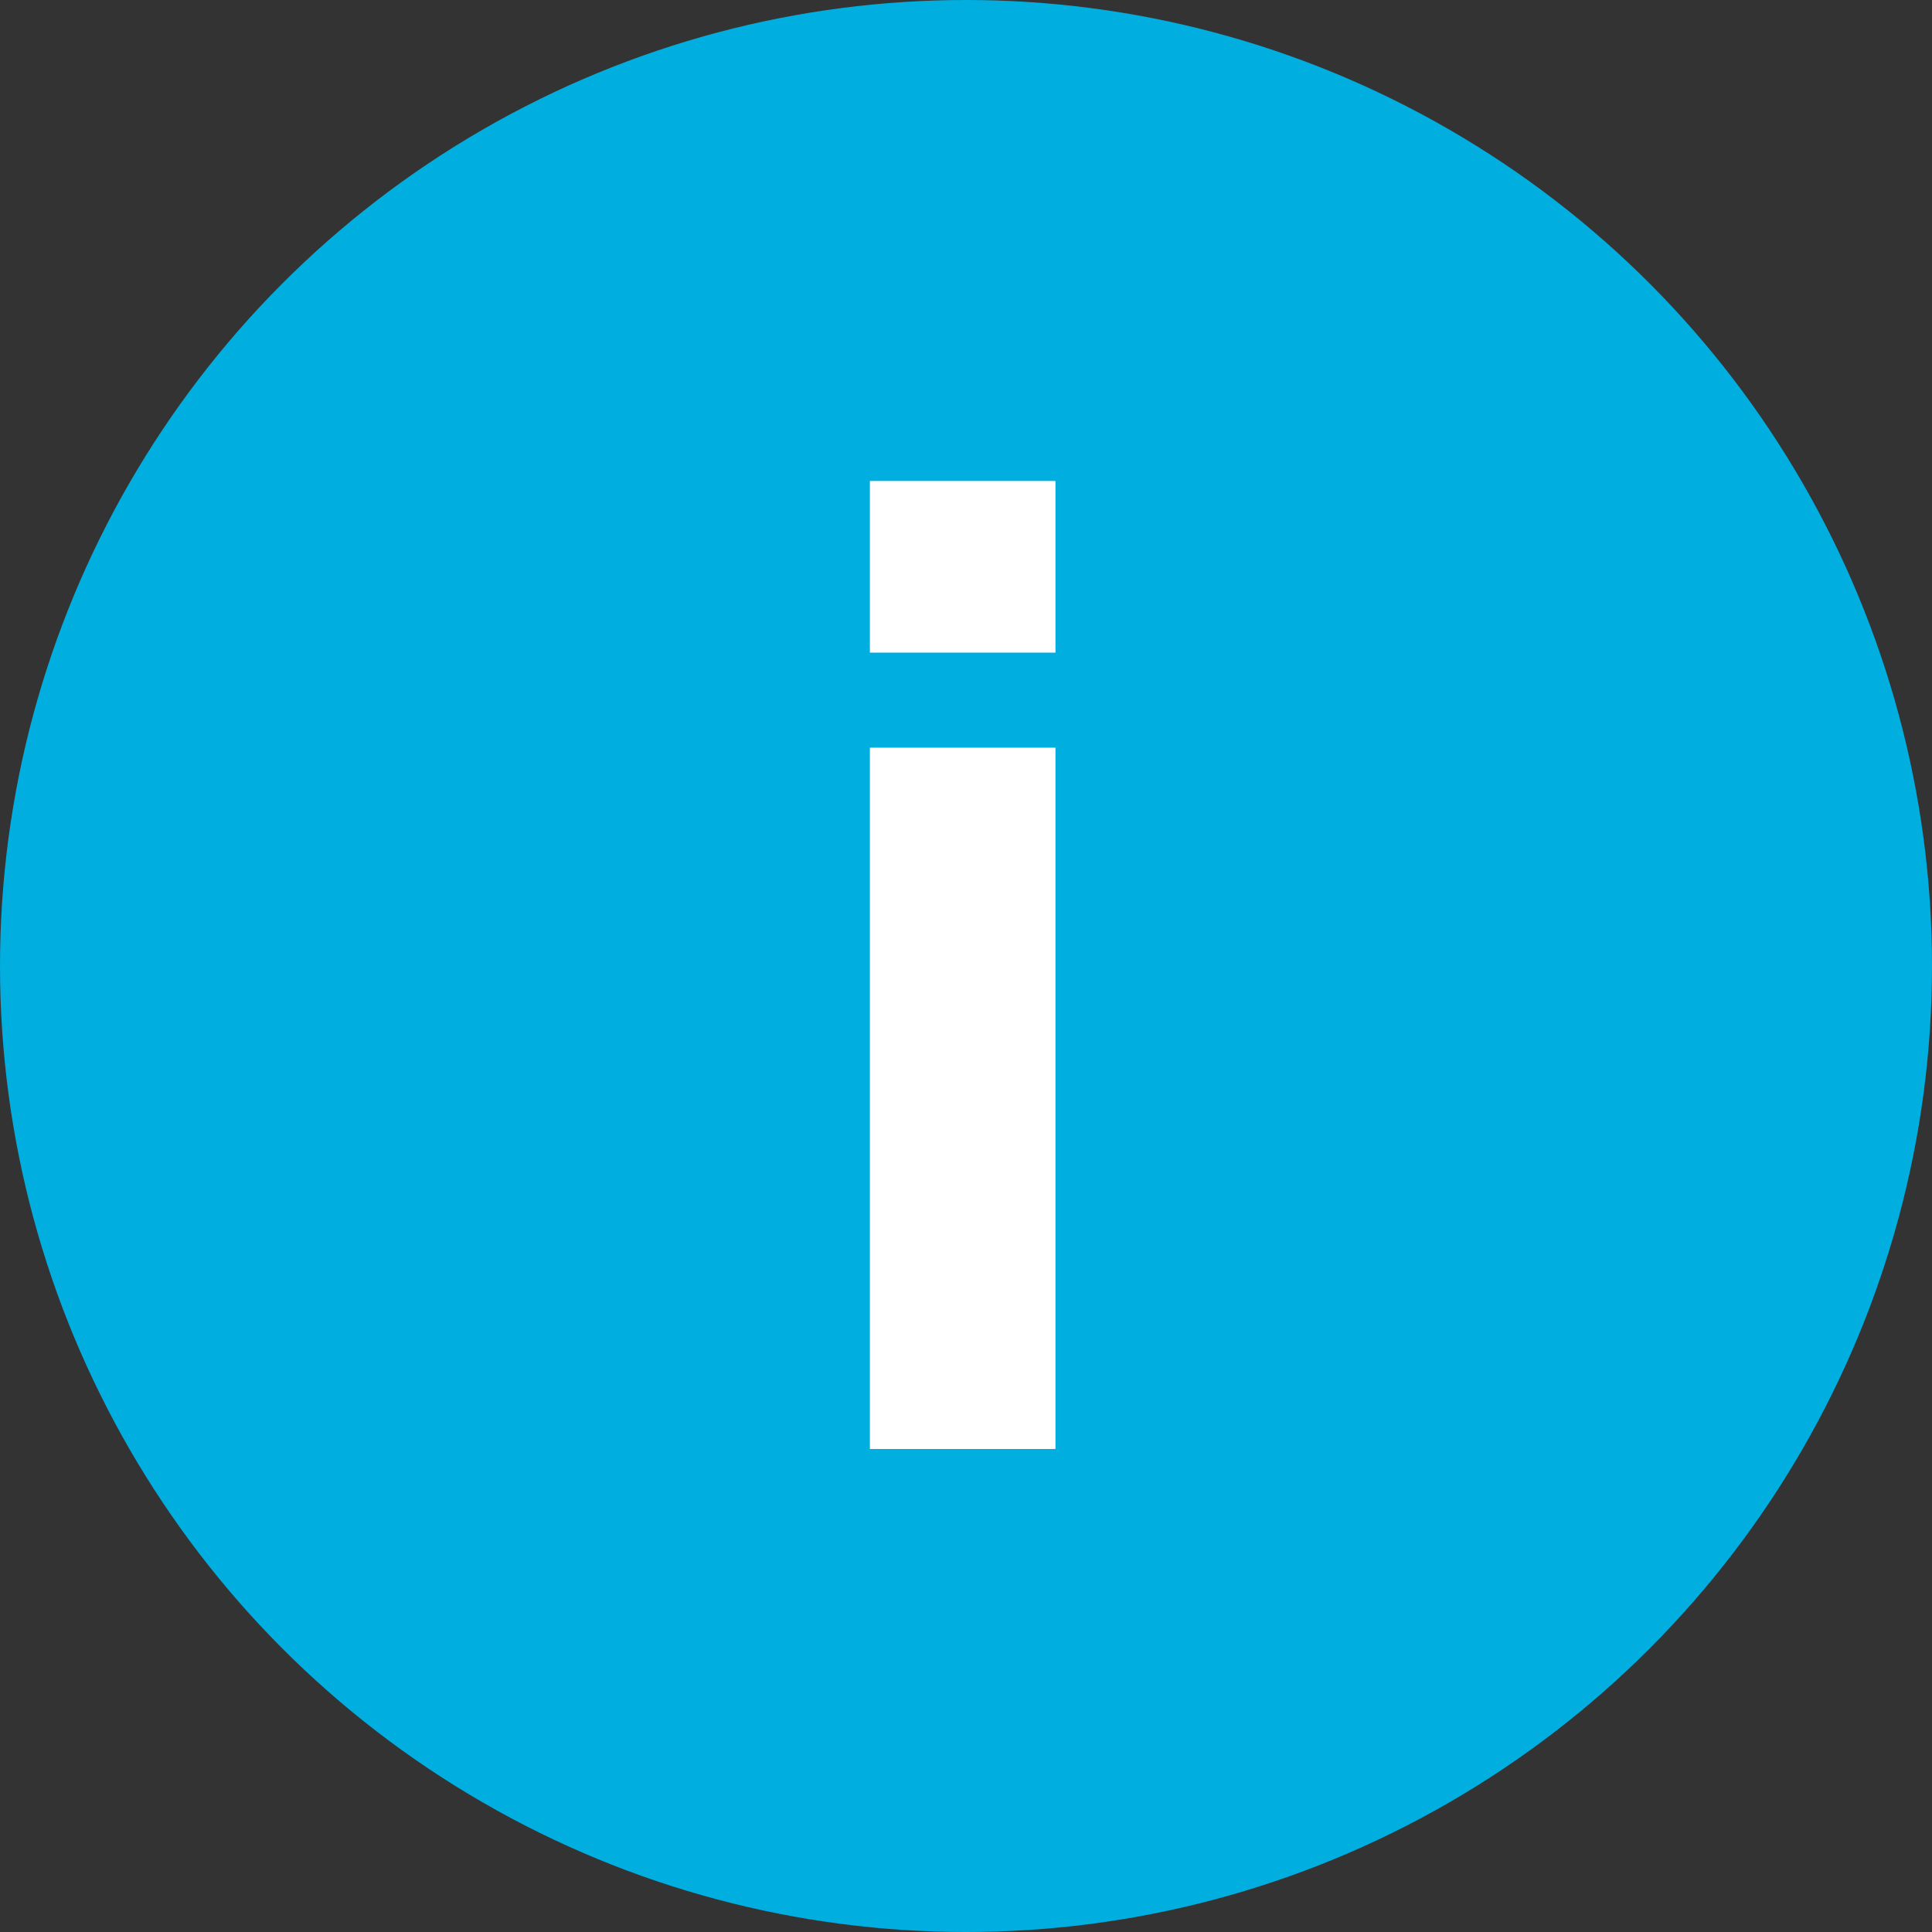
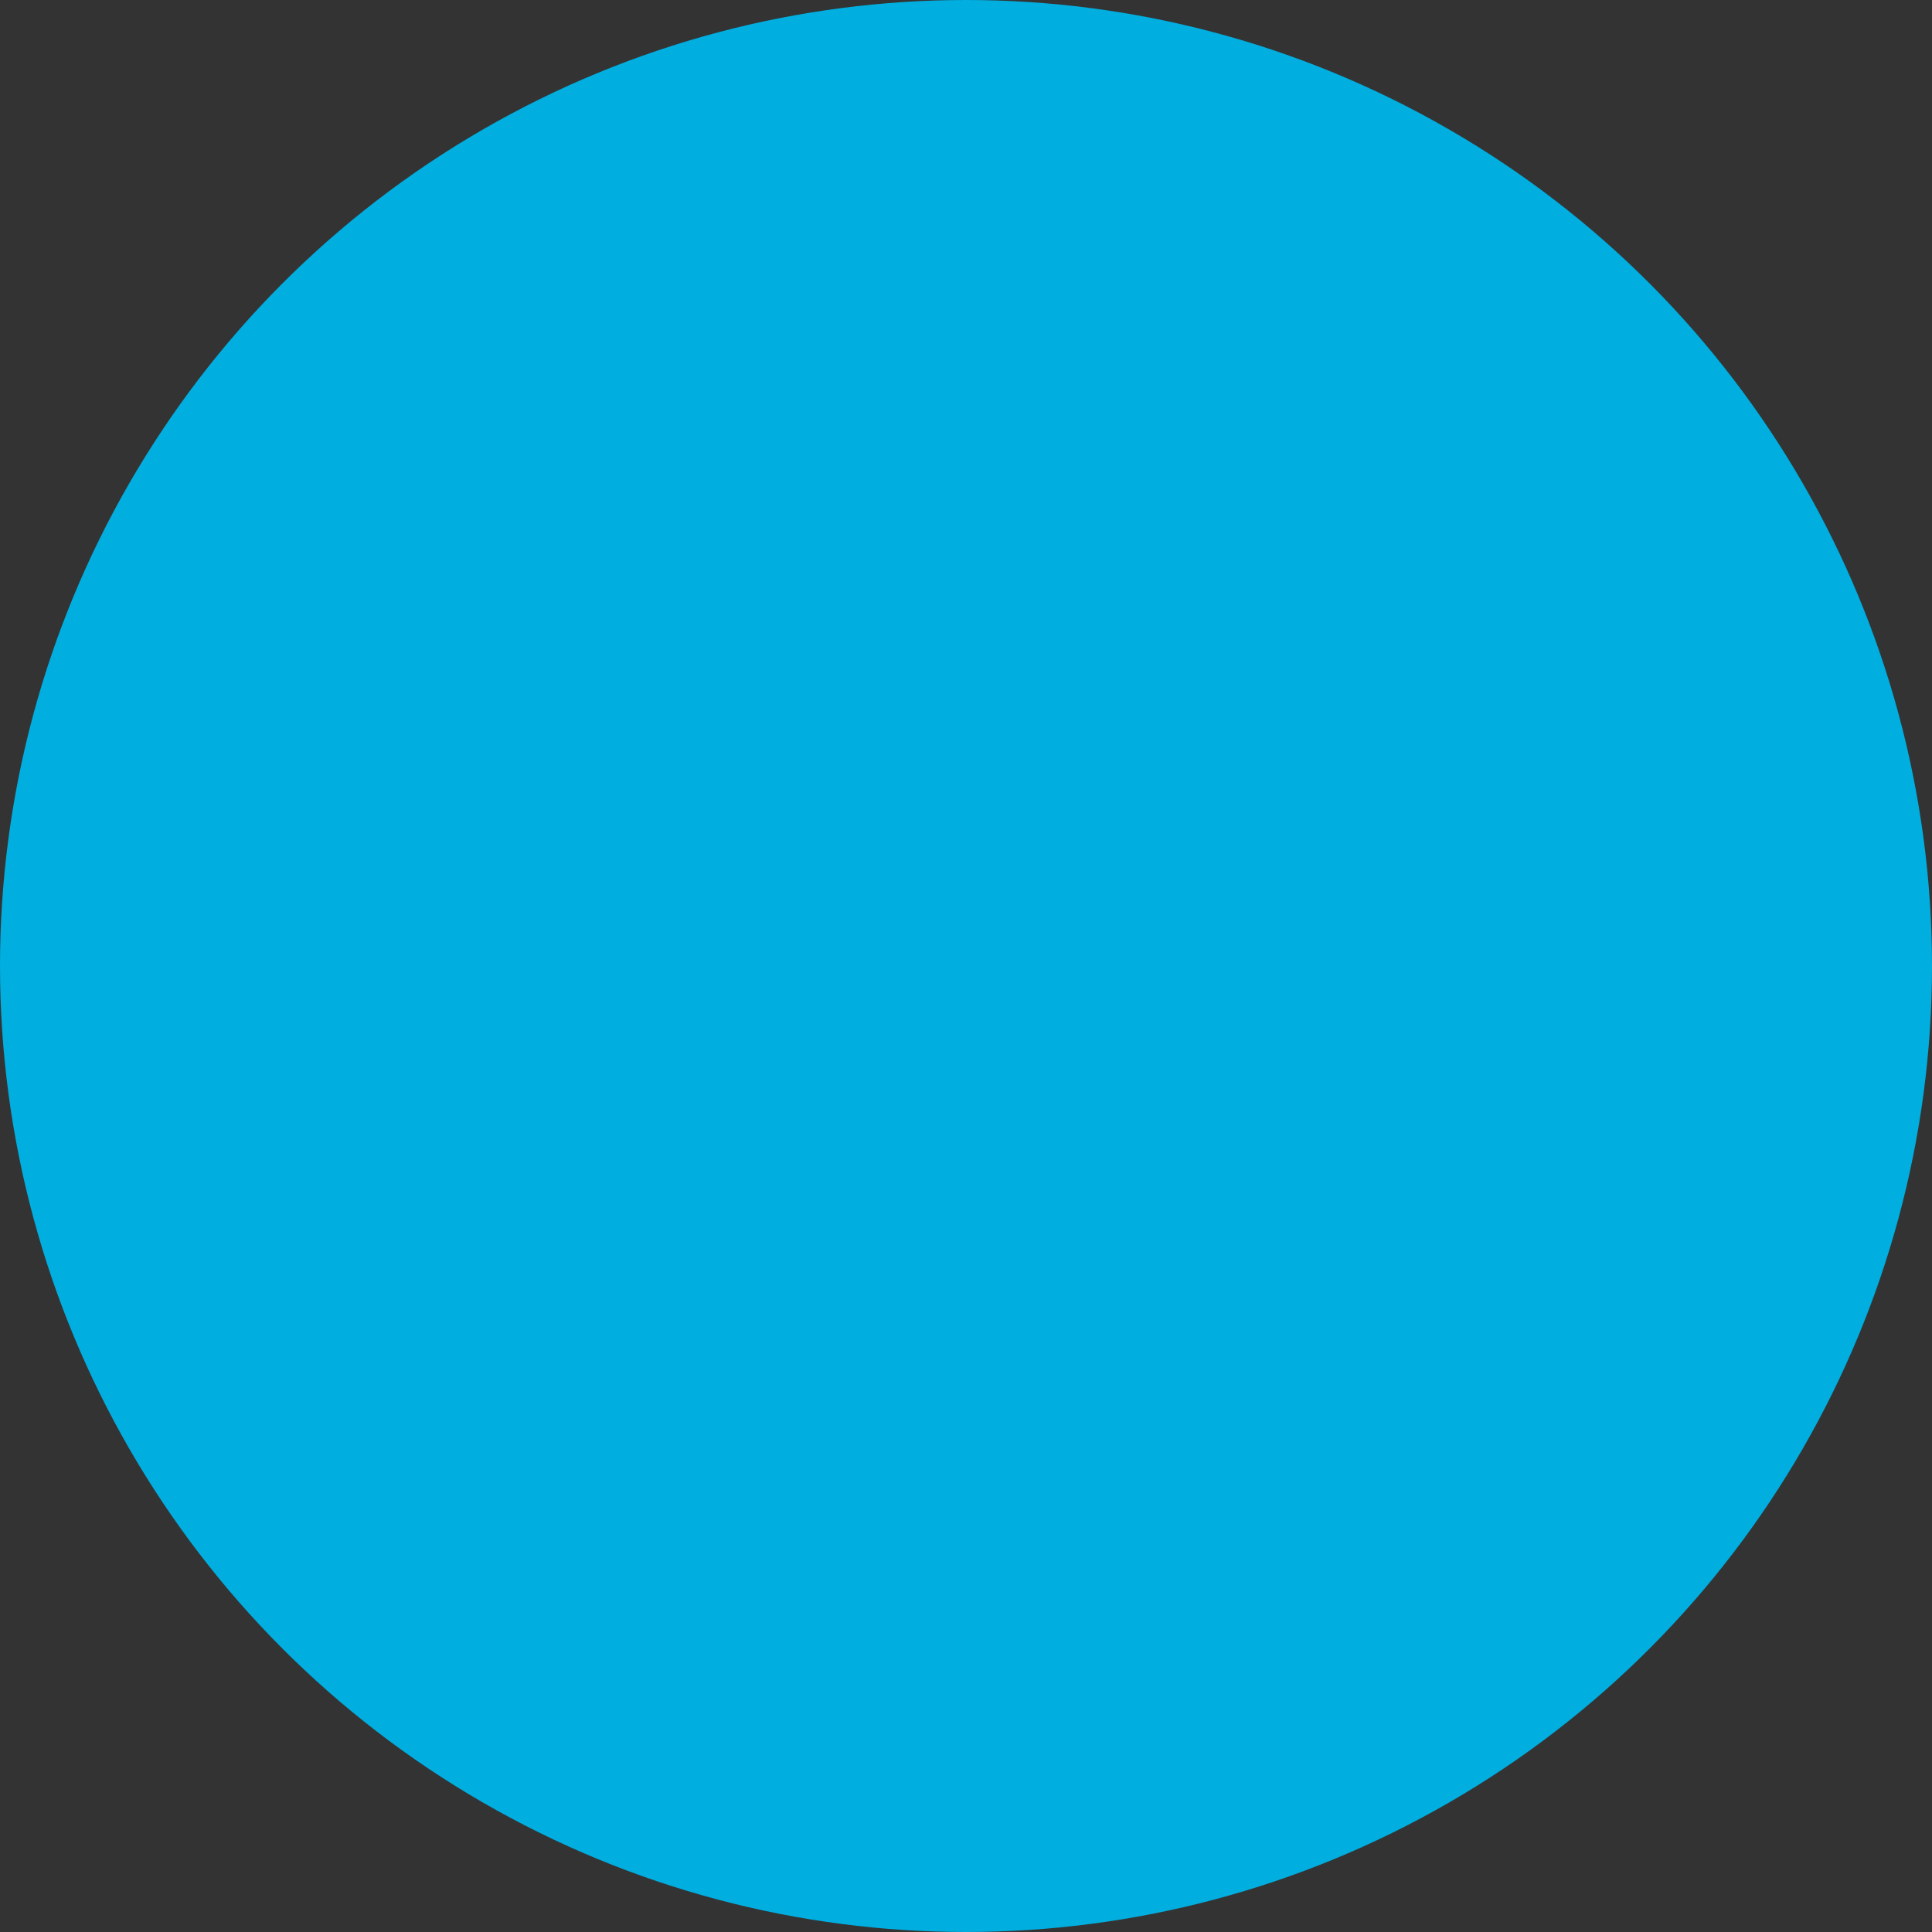
<svg xmlns="http://www.w3.org/2000/svg" width="20" height="20" viewBox="0 0 20 20" fill="none">
  <rect x="0" y="0" width="20" height="20" fill="#333333" stroke="none" />
  <circle cx="10" cy="10" r="10" fill="#00AEE0" />
-   <path d="M9.005 6.756V4.979H10.926V6.756H9.005ZM9.005 15V7.74H10.926V15H9.005Z" fill="white" />
</svg>